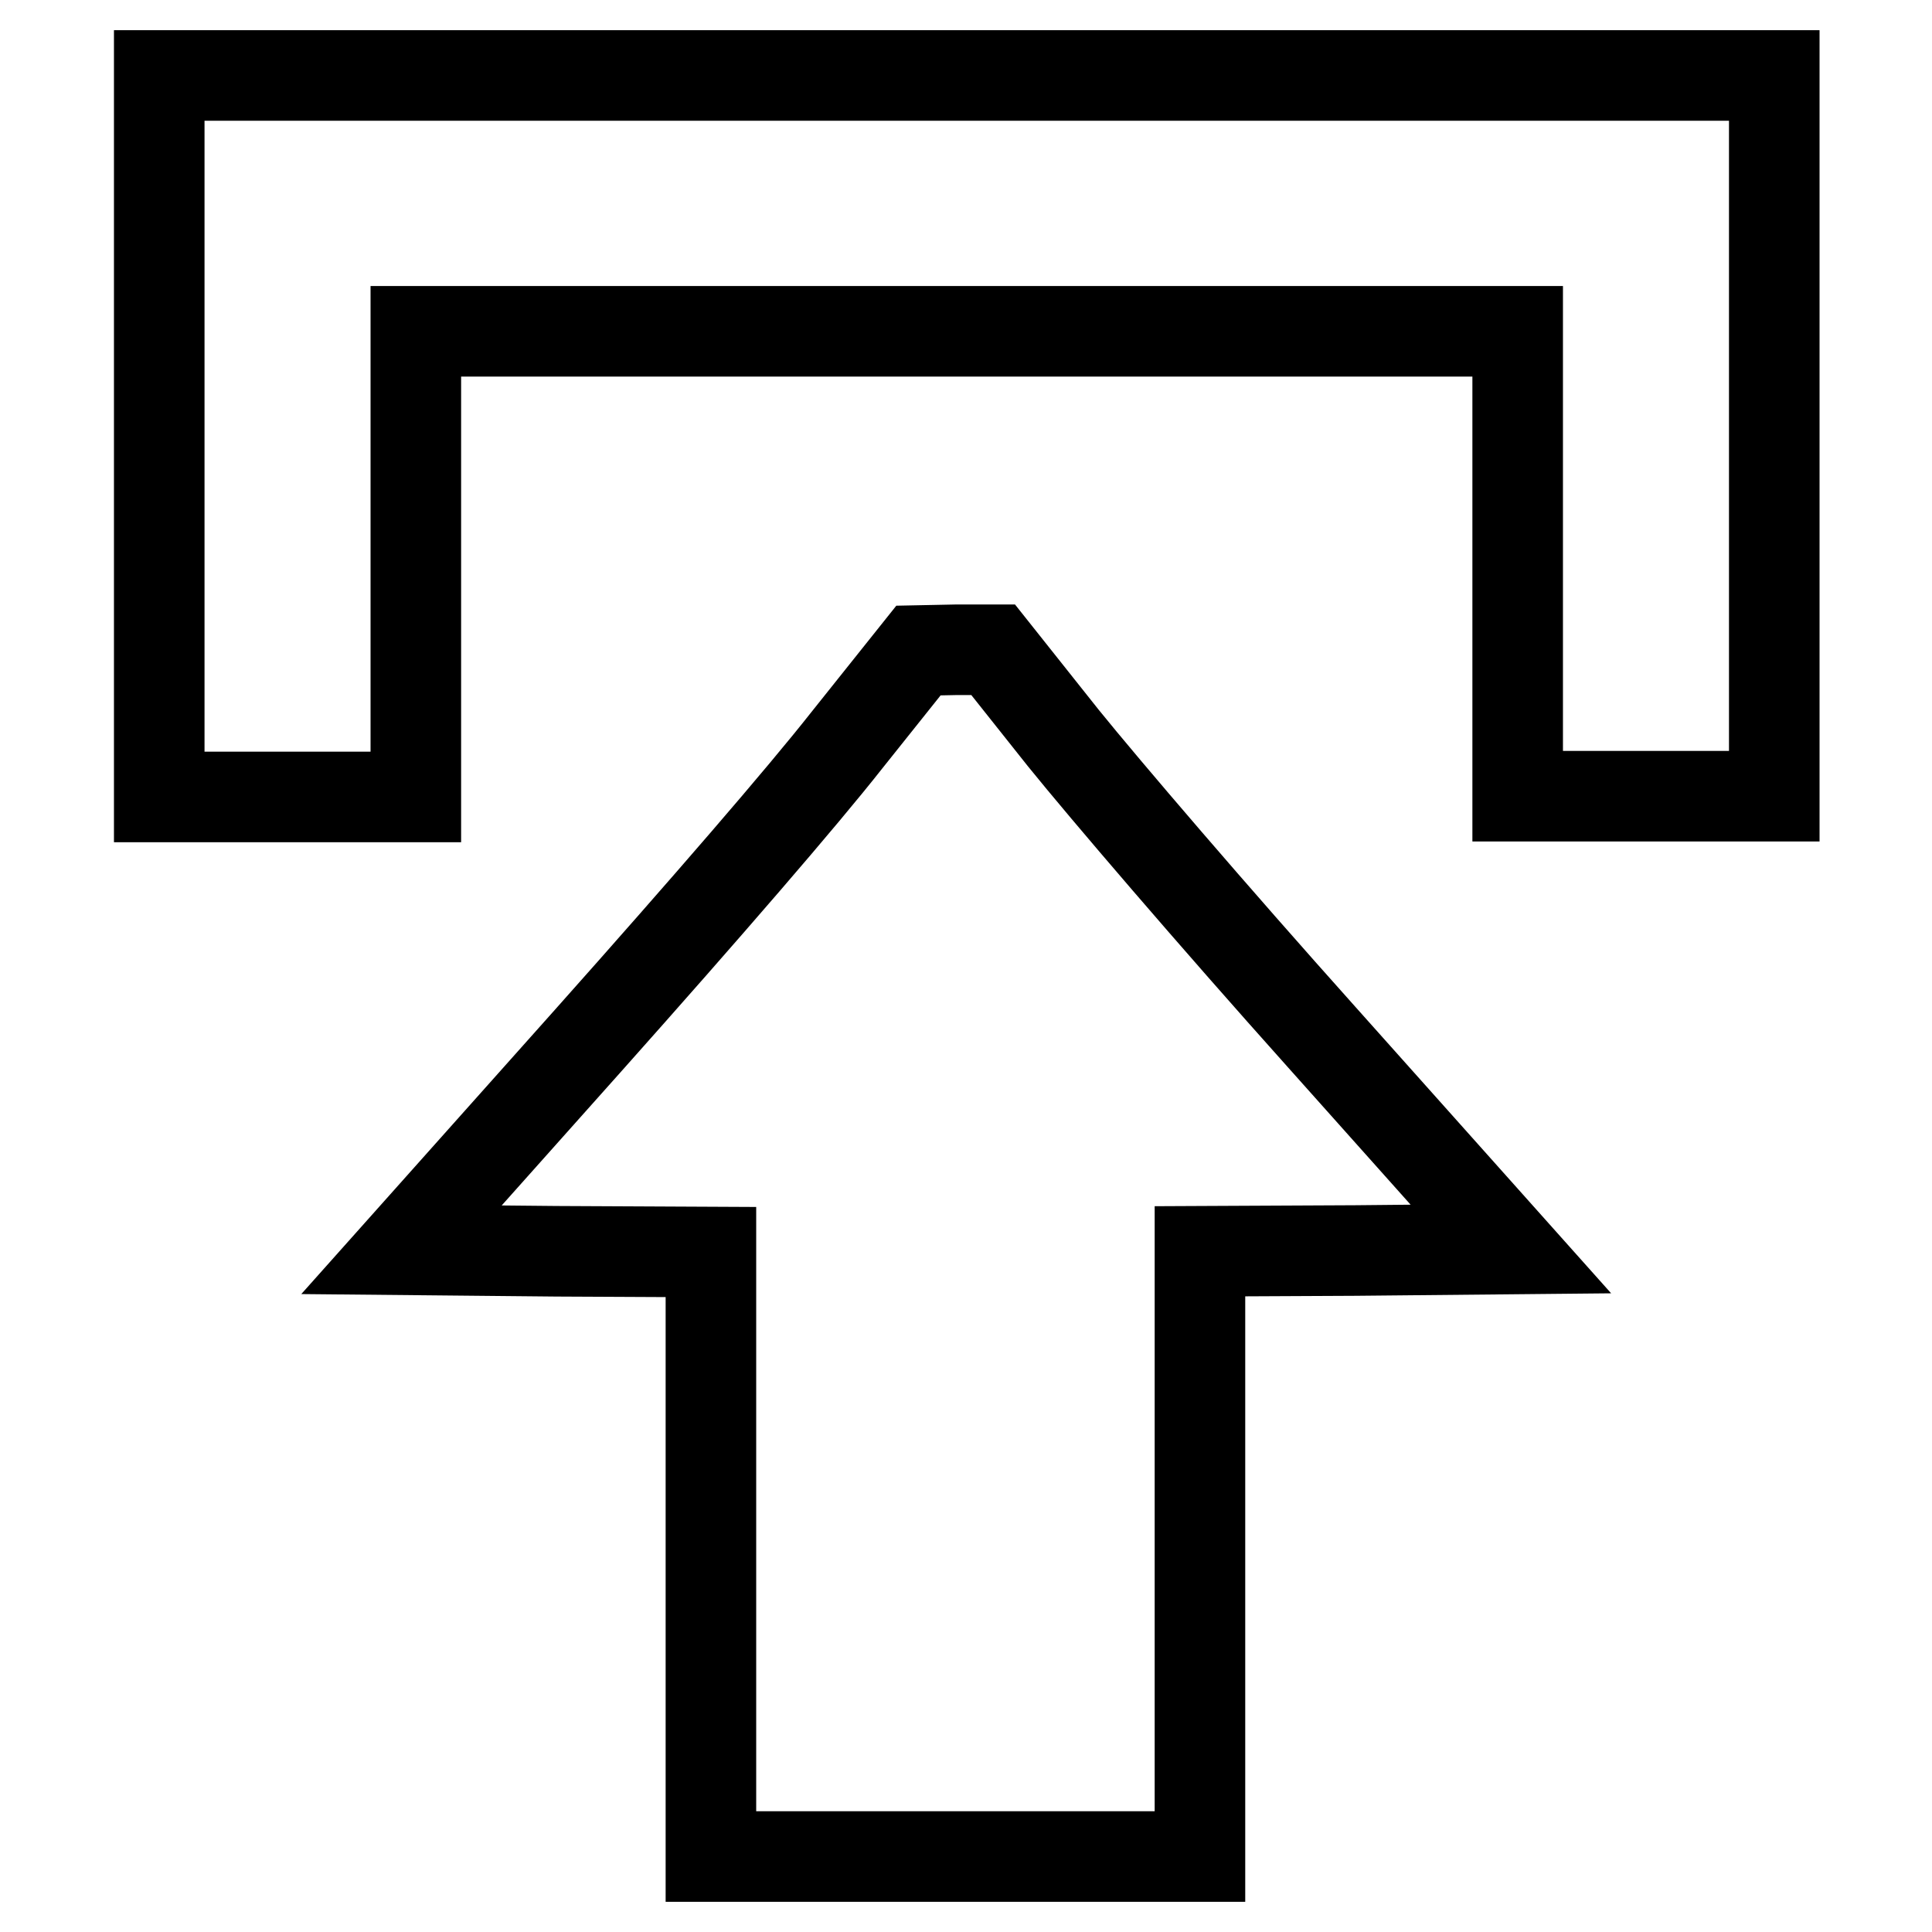
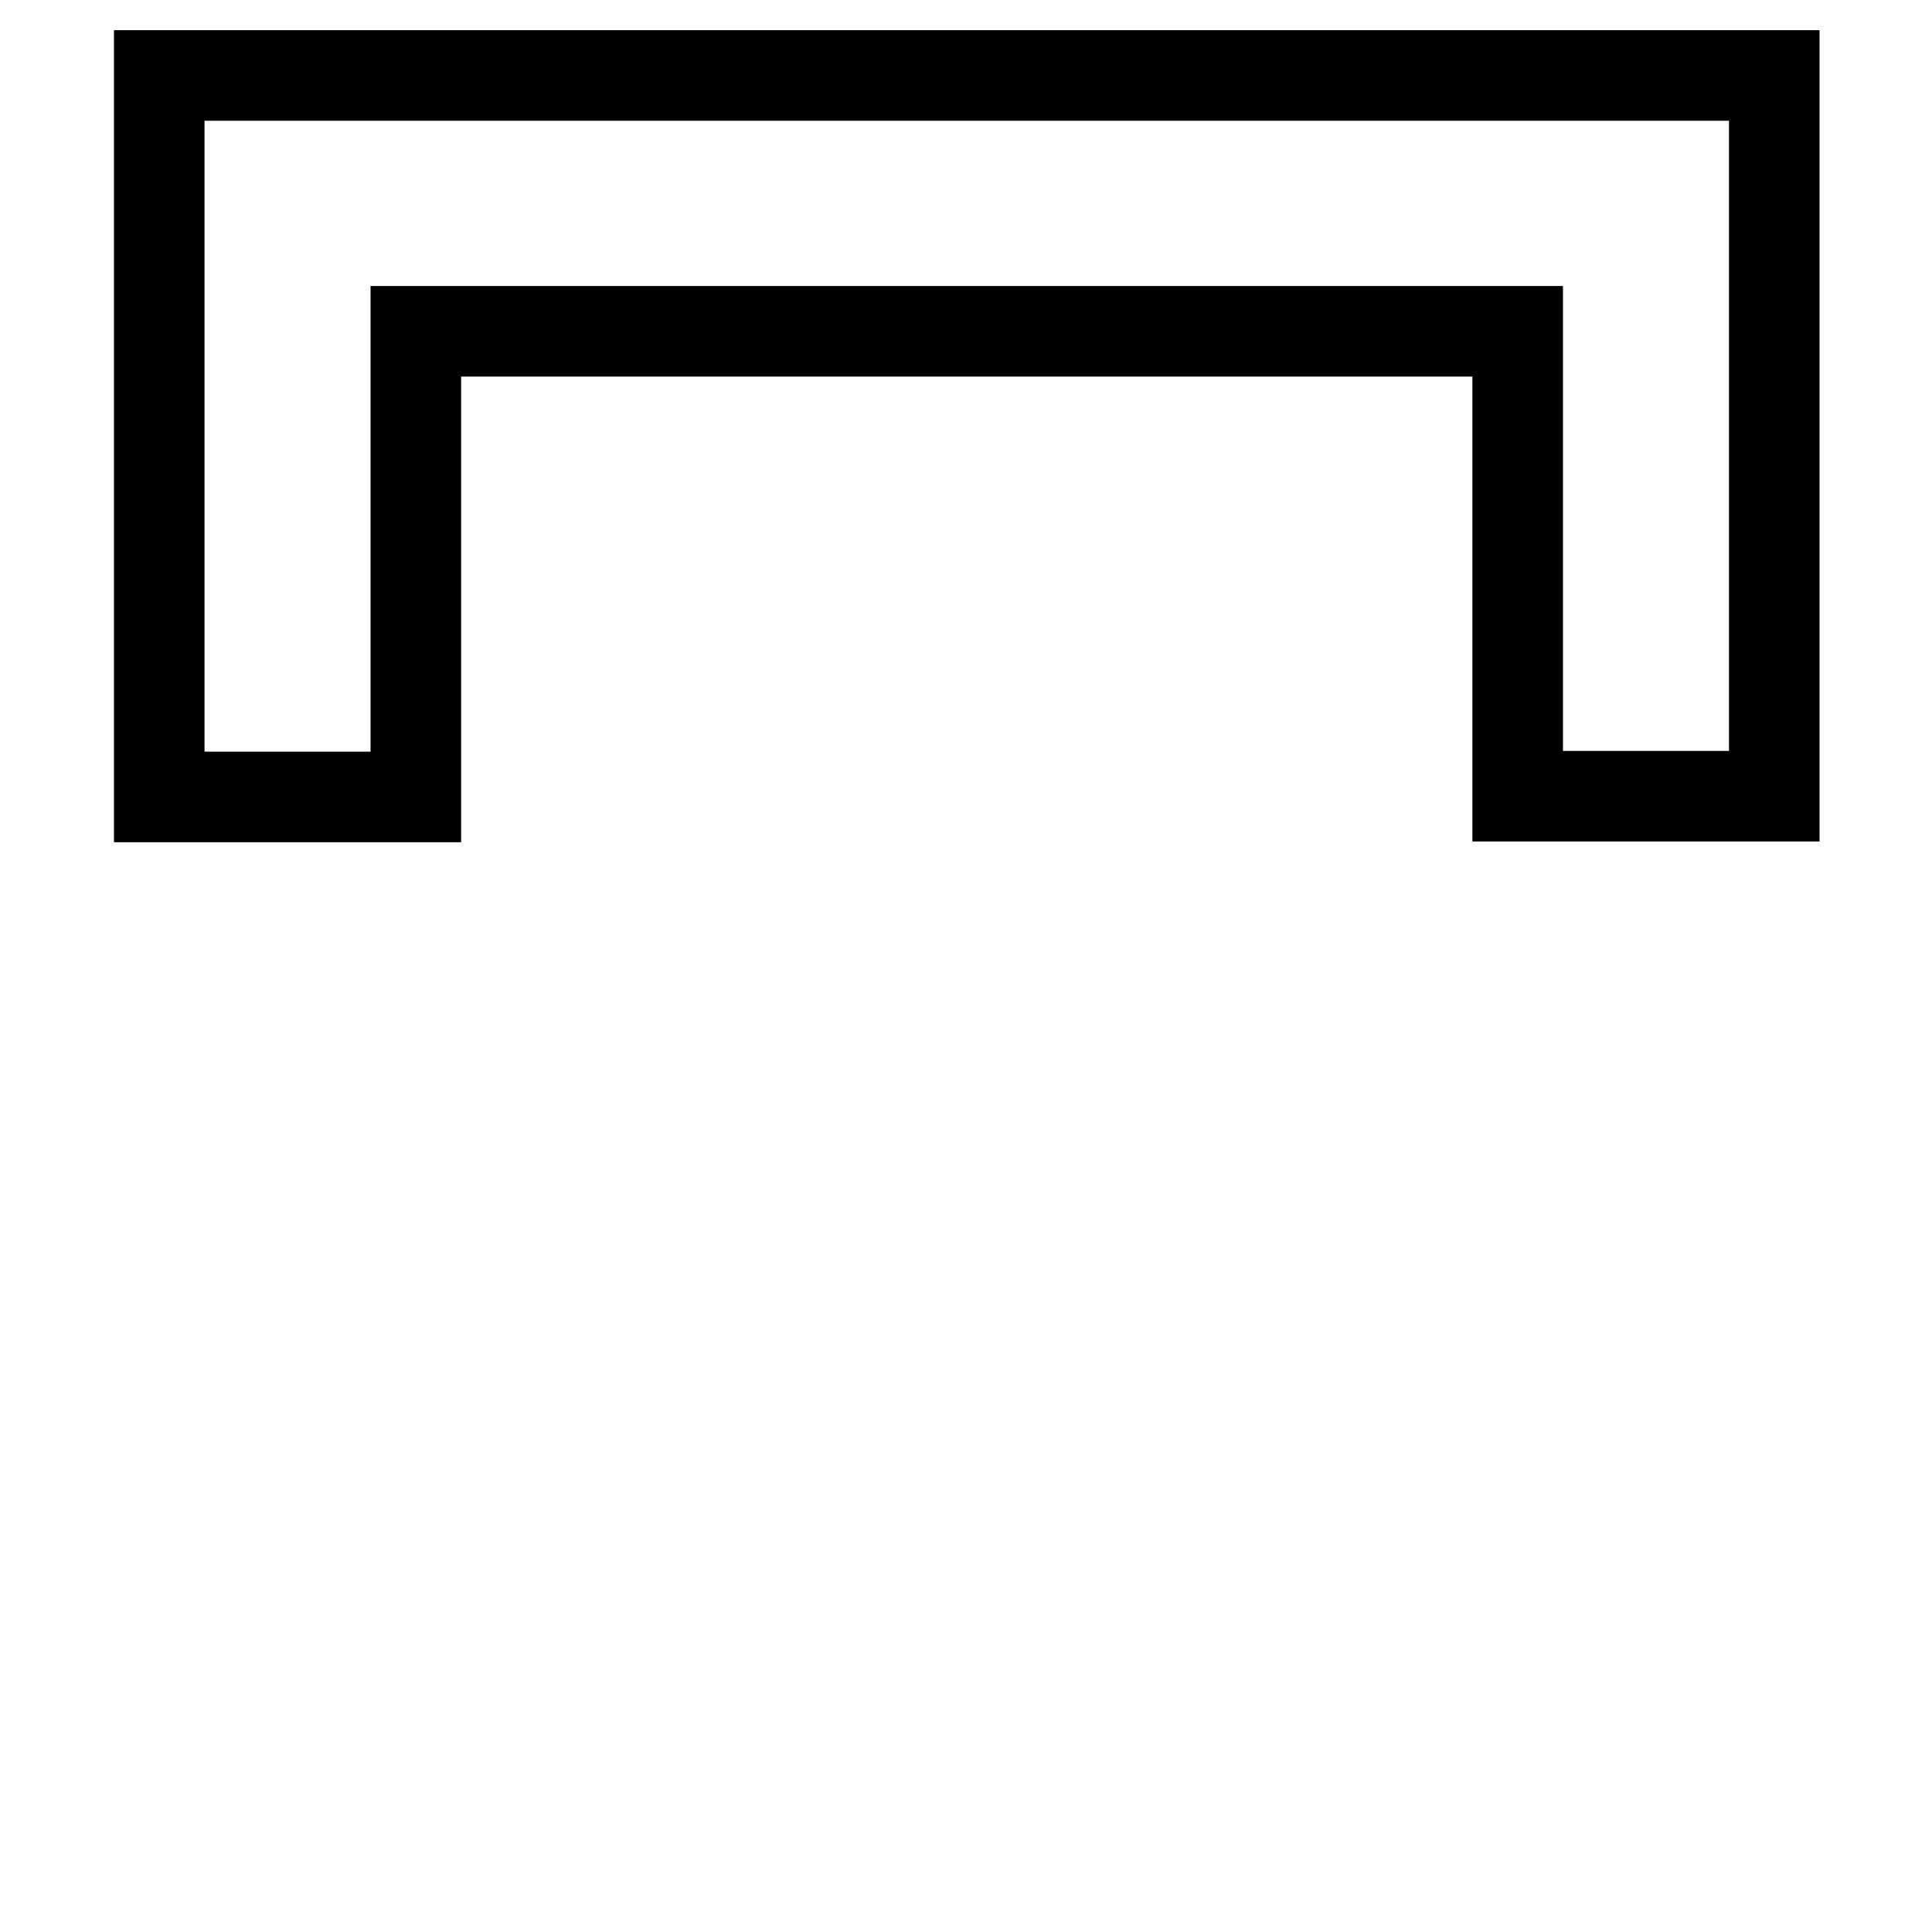
<svg xmlns="http://www.w3.org/2000/svg" version="1.1" x="0px" y="0px" viewBox="0 0 256 256" enable-background="new 0 0 256 256" xml:space="preserve">
  <g>
    <g>
      <g>
        <path stroke-width="12" fill-opacity="0" stroke="#000000" d="M21.1,57.8v47.8h17h17V74.8V43.9h73h73v30.8v30.8h17h17V57.8V10H128H21.1V57.8z" />
-         <path stroke-width="12" fill-opacity="0" stroke="#000000" d="M112.2,98.1c-5.9,7.5-18.7,22.3-34.2,39.7l-24.8,27.8l20.5,0.2l20.5,0.1v40.1V246h32.4h32.4v-40.1v-40.1l20.6-0.1l20.6-0.2l-25-28c-14.6-16.3-28.8-32.9-34.3-39.7l-9.3-11.7h-5l-4.9,0.1L112.2,98.1z" />
      </g>
    </g>
  </g>
</svg>